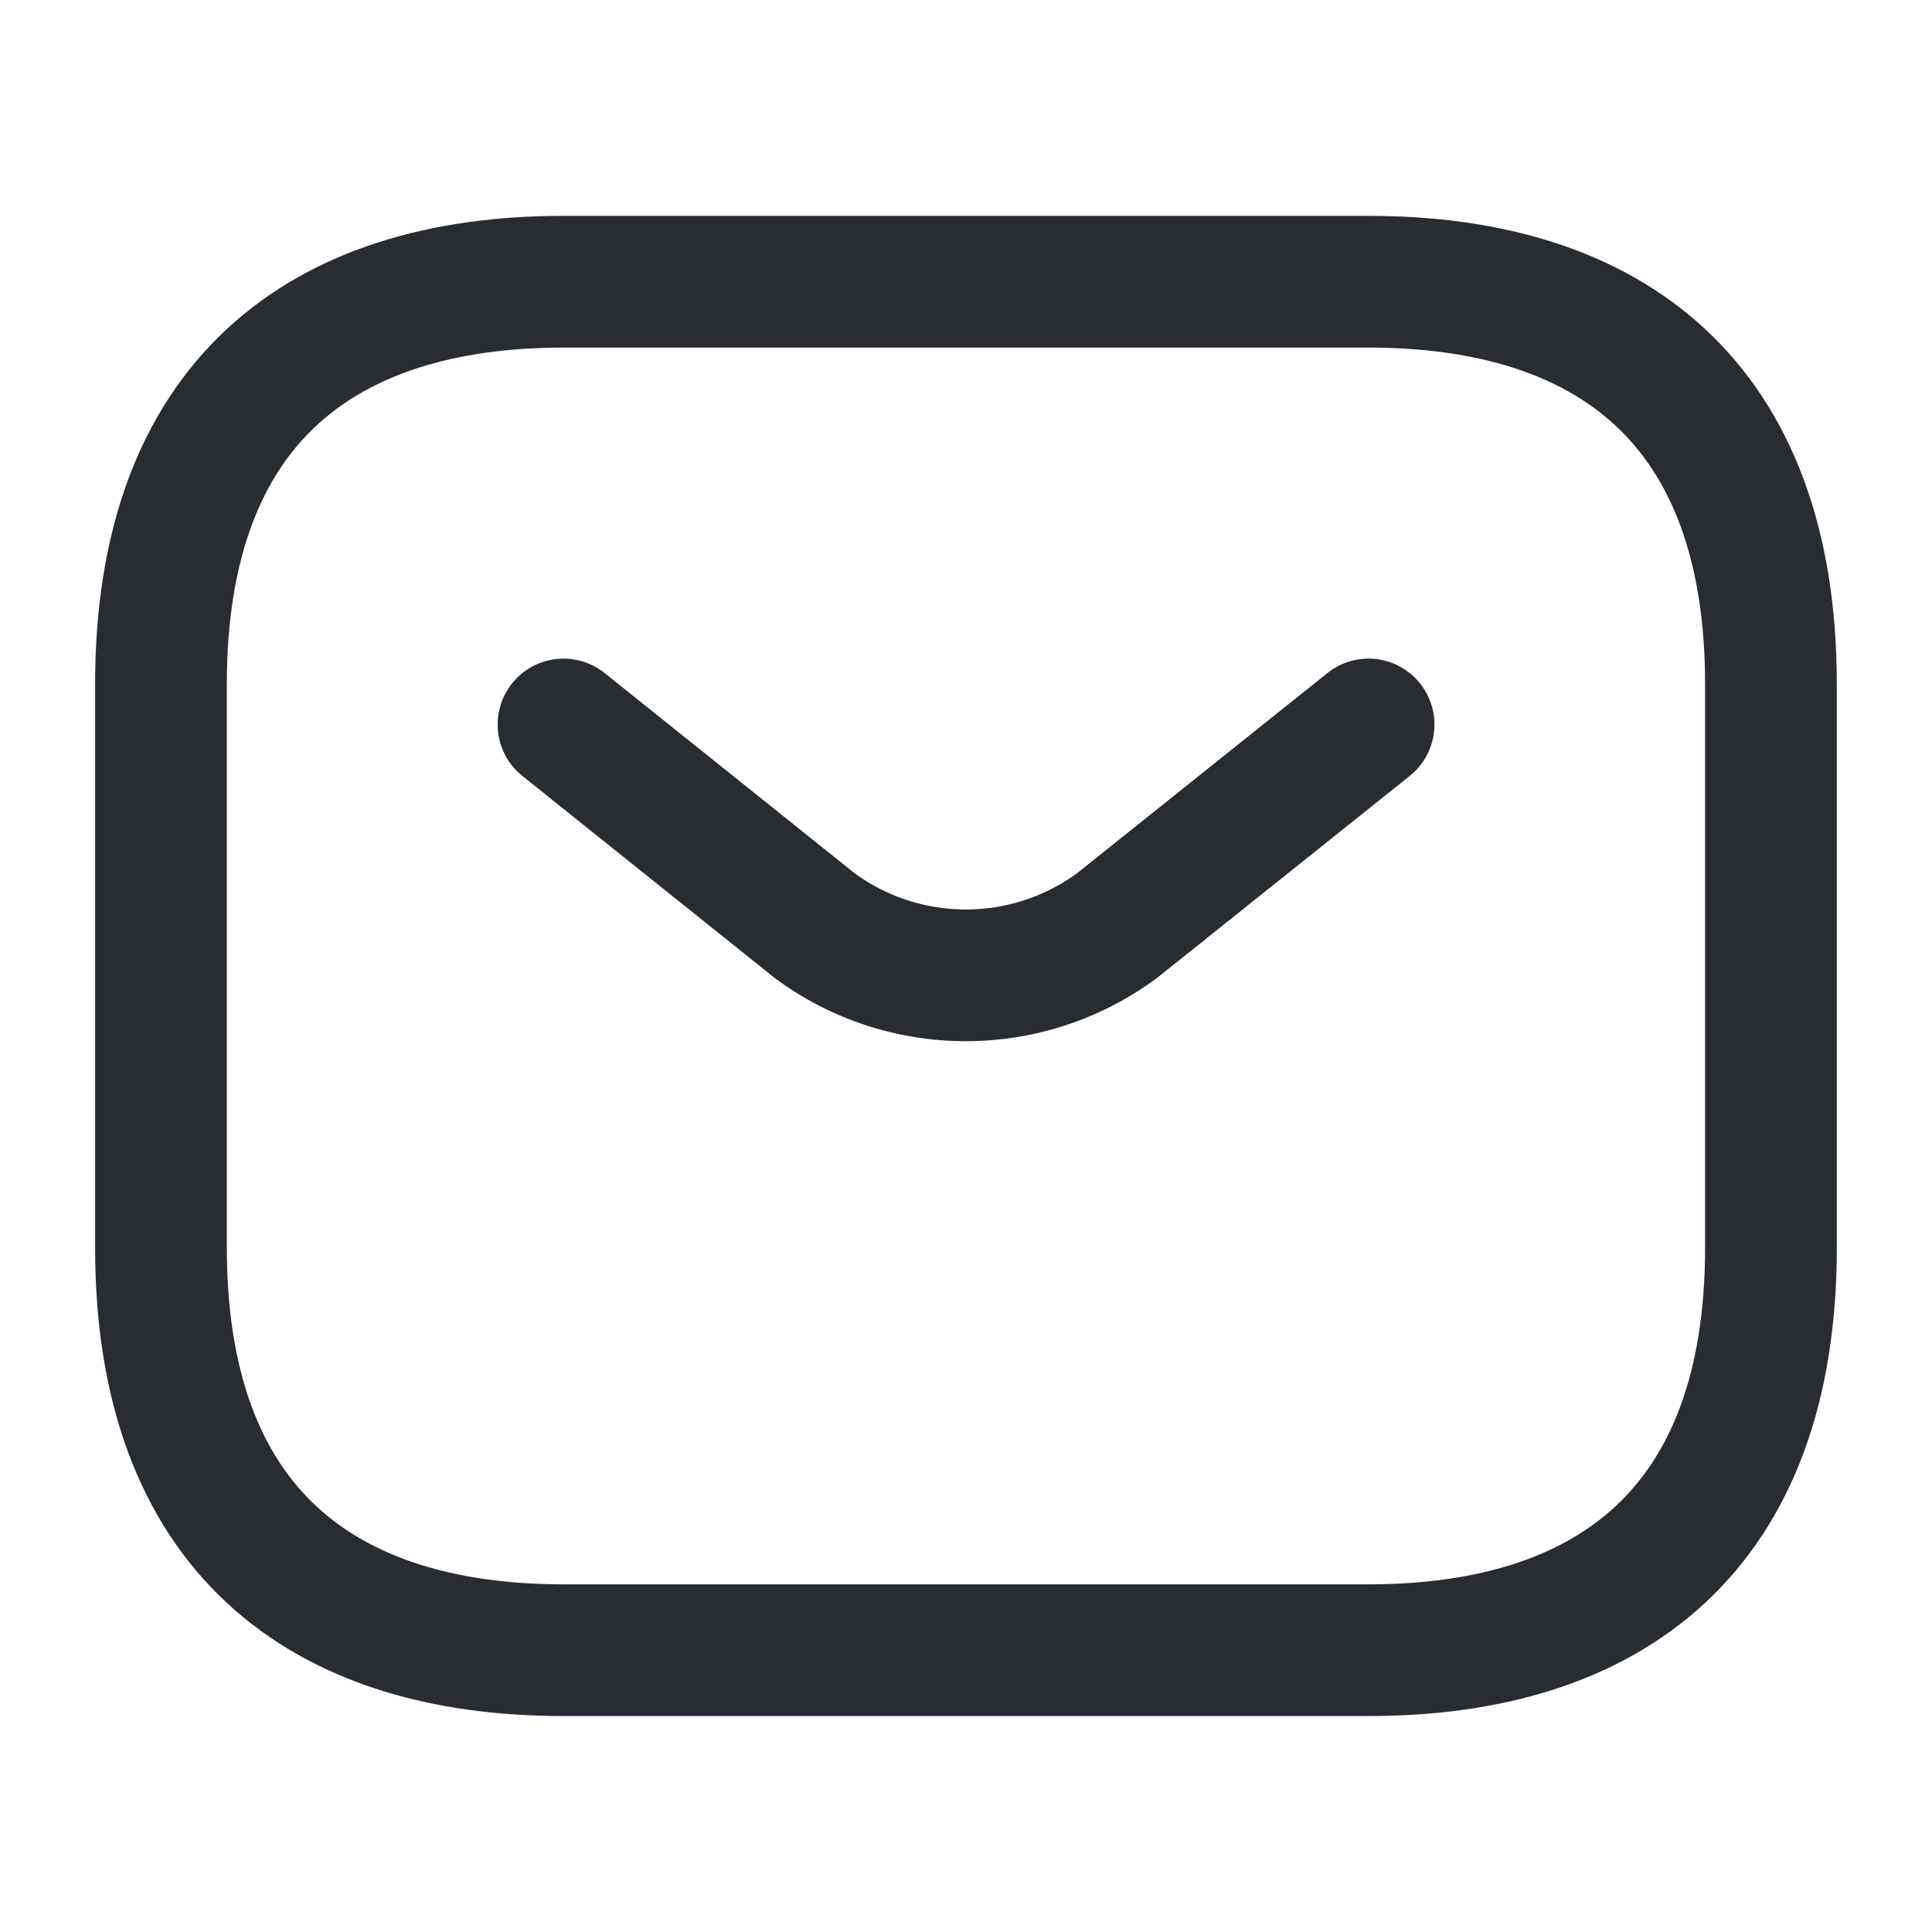
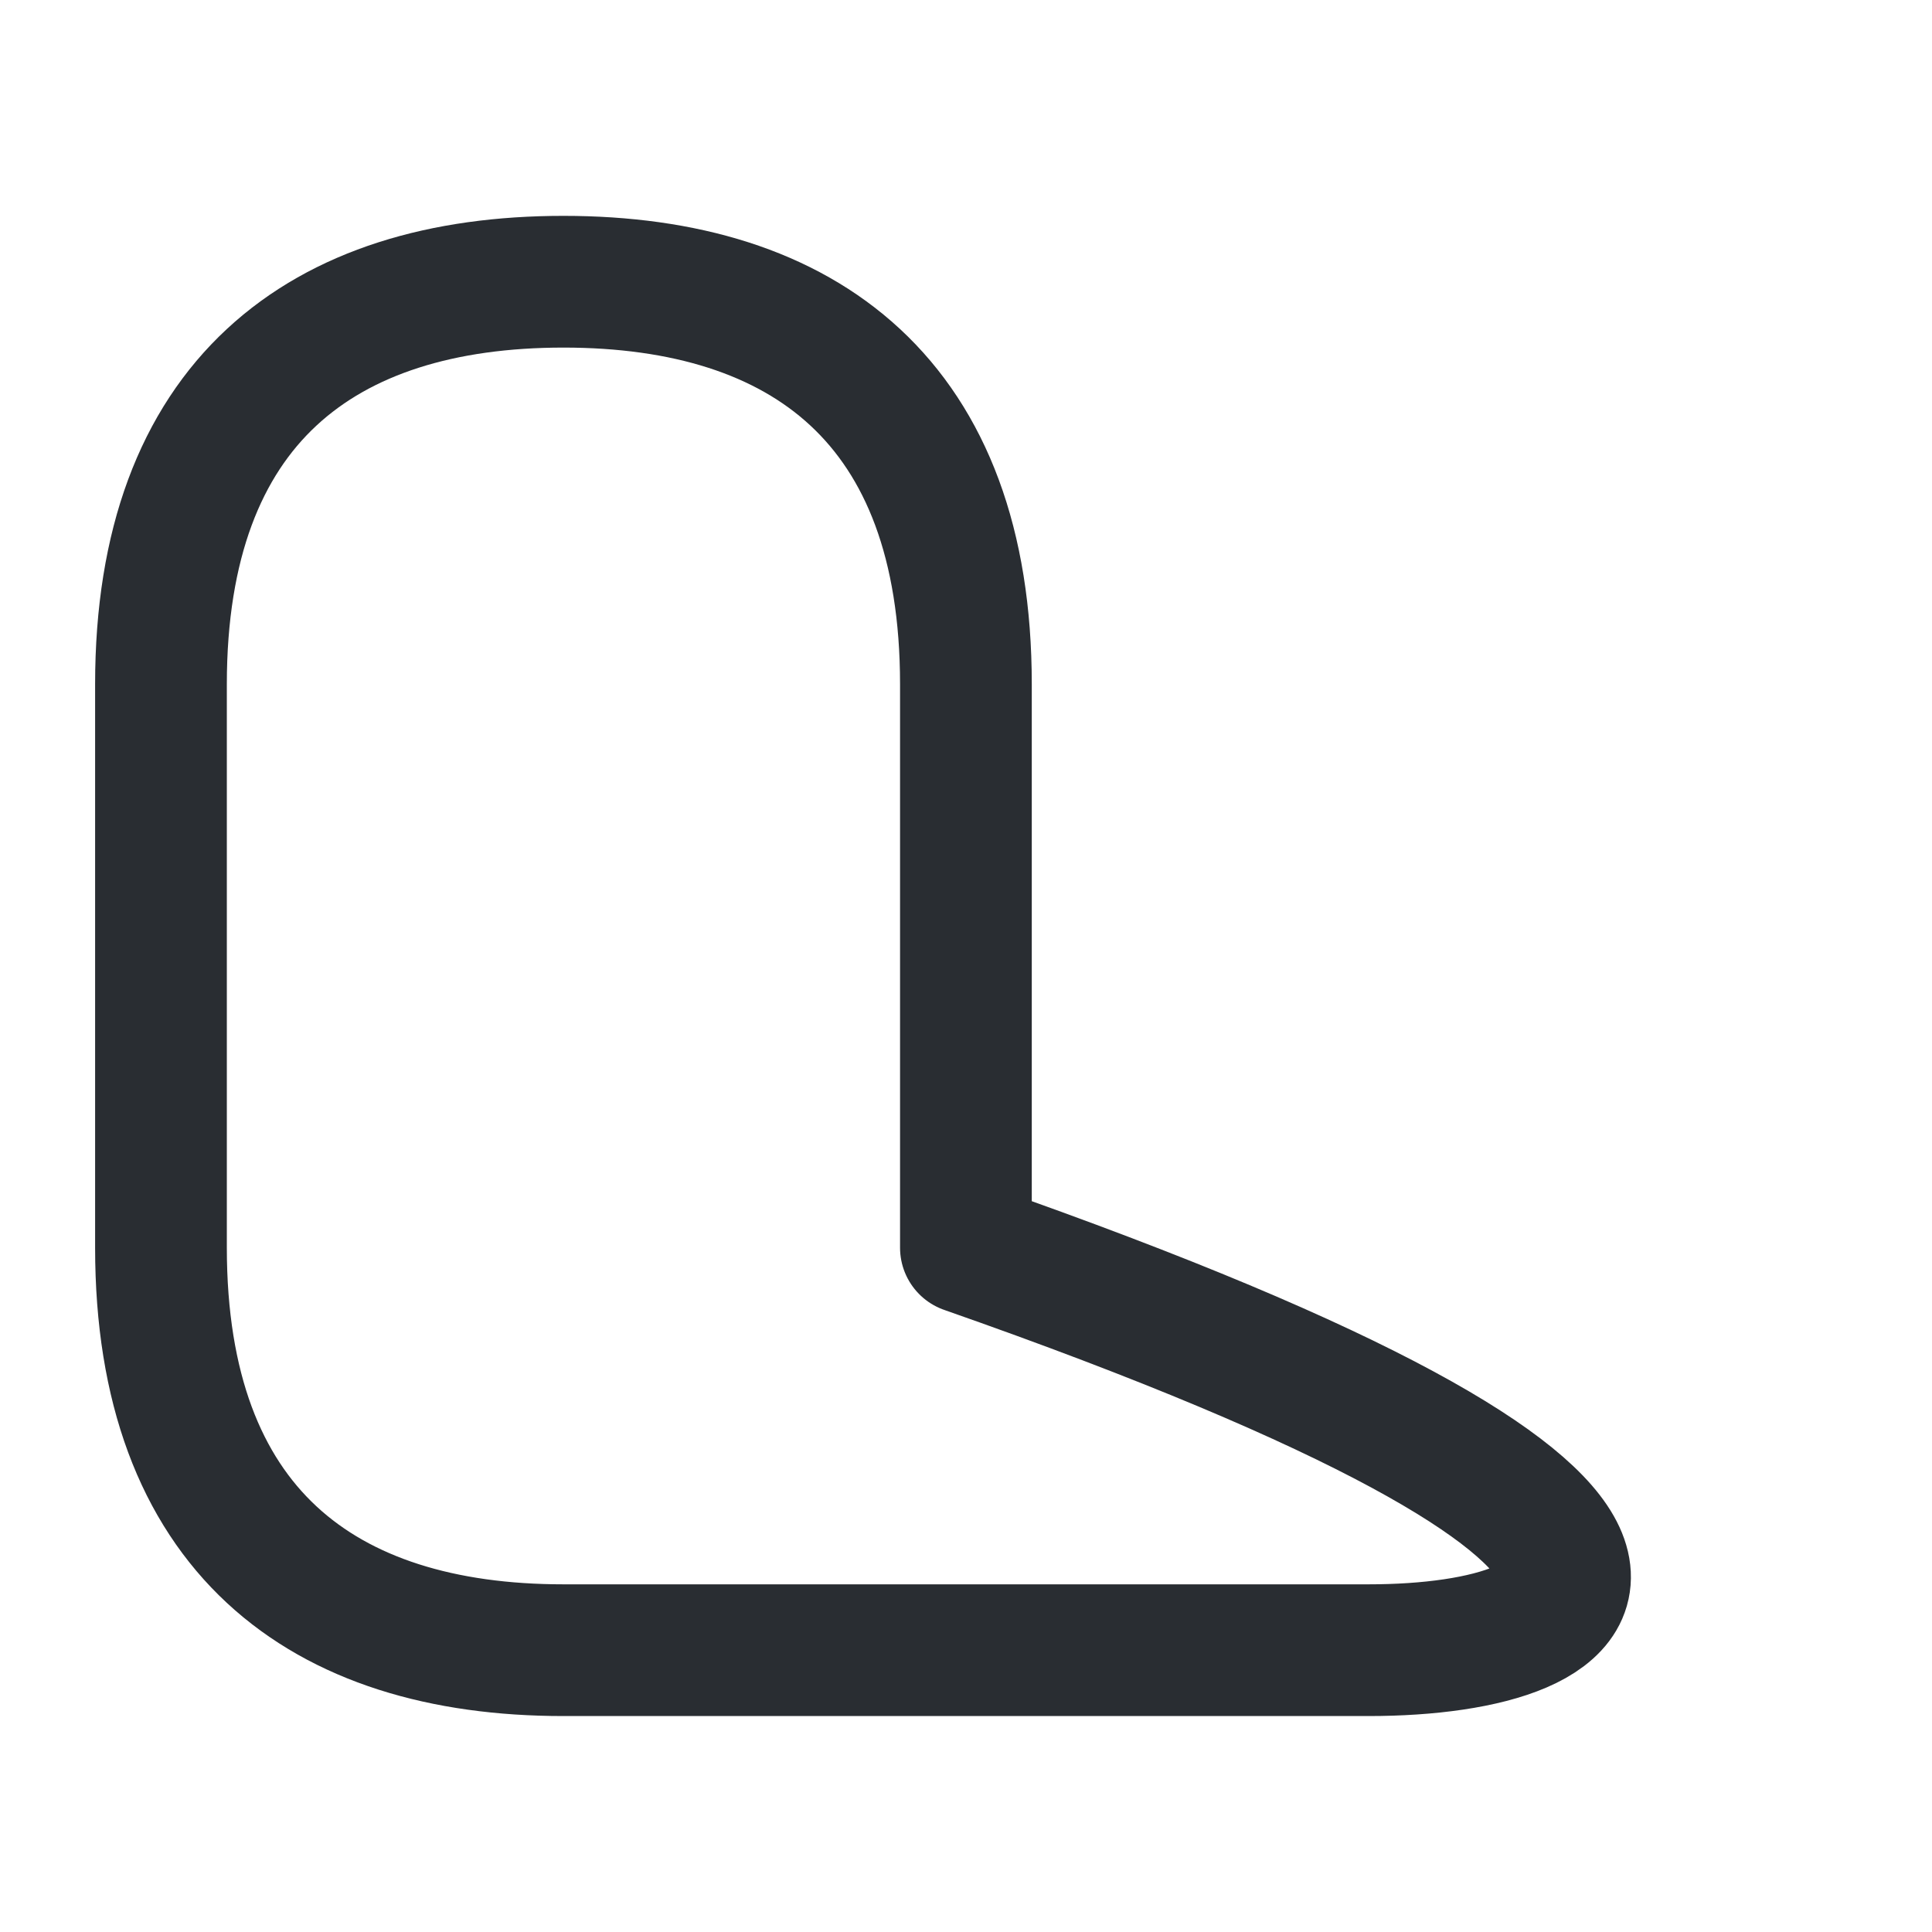
<svg xmlns="http://www.w3.org/2000/svg" width="22" height="22" viewBox="0 0 22 22">
  <g id="vuesax_linear_sms" data-name="vuesax/linear/sms" transform="translate(-556 -250)">
    <g id="sms" transform="translate(556 250)">
-       <path id="Vector" d="M13.75,15.583H4.583C1.833,15.583,0,14.208,0,11V4.583C0,1.375,1.833,0,4.583,0H13.75c2.75,0,4.583,1.375,4.583,4.583V11C18.333,14.208,16.5,15.583,13.75,15.583Z" transform="translate(1.833 3.208)" fill="none" stroke="#292d32" stroke-linecap="round" stroke-linejoin="round" stroke-width="1.5" />
-       <path id="Vector-2" data-name="Vector" d="M9.167,0,6.3,2.292a2.9,2.9,0,0,1-3.438,0L0,0" transform="translate(6.417 8.25)" fill="none" stroke="#292d32" stroke-linecap="round" stroke-linejoin="round" stroke-width="1.5" />
+       <path id="Vector" d="M13.75,15.583H4.583C1.833,15.583,0,14.208,0,11V4.583C0,1.375,1.833,0,4.583,0c2.75,0,4.583,1.375,4.583,4.583V11C18.333,14.208,16.5,15.583,13.75,15.583Z" transform="translate(1.833 3.208)" fill="none" stroke="#292d32" stroke-linecap="round" stroke-linejoin="round" stroke-width="1.5" />
      <path id="Vector-3" data-name="Vector" d="M0,0H22V22H0Z" fill="none" opacity="0" />
    </g>
  </g>
</svg>